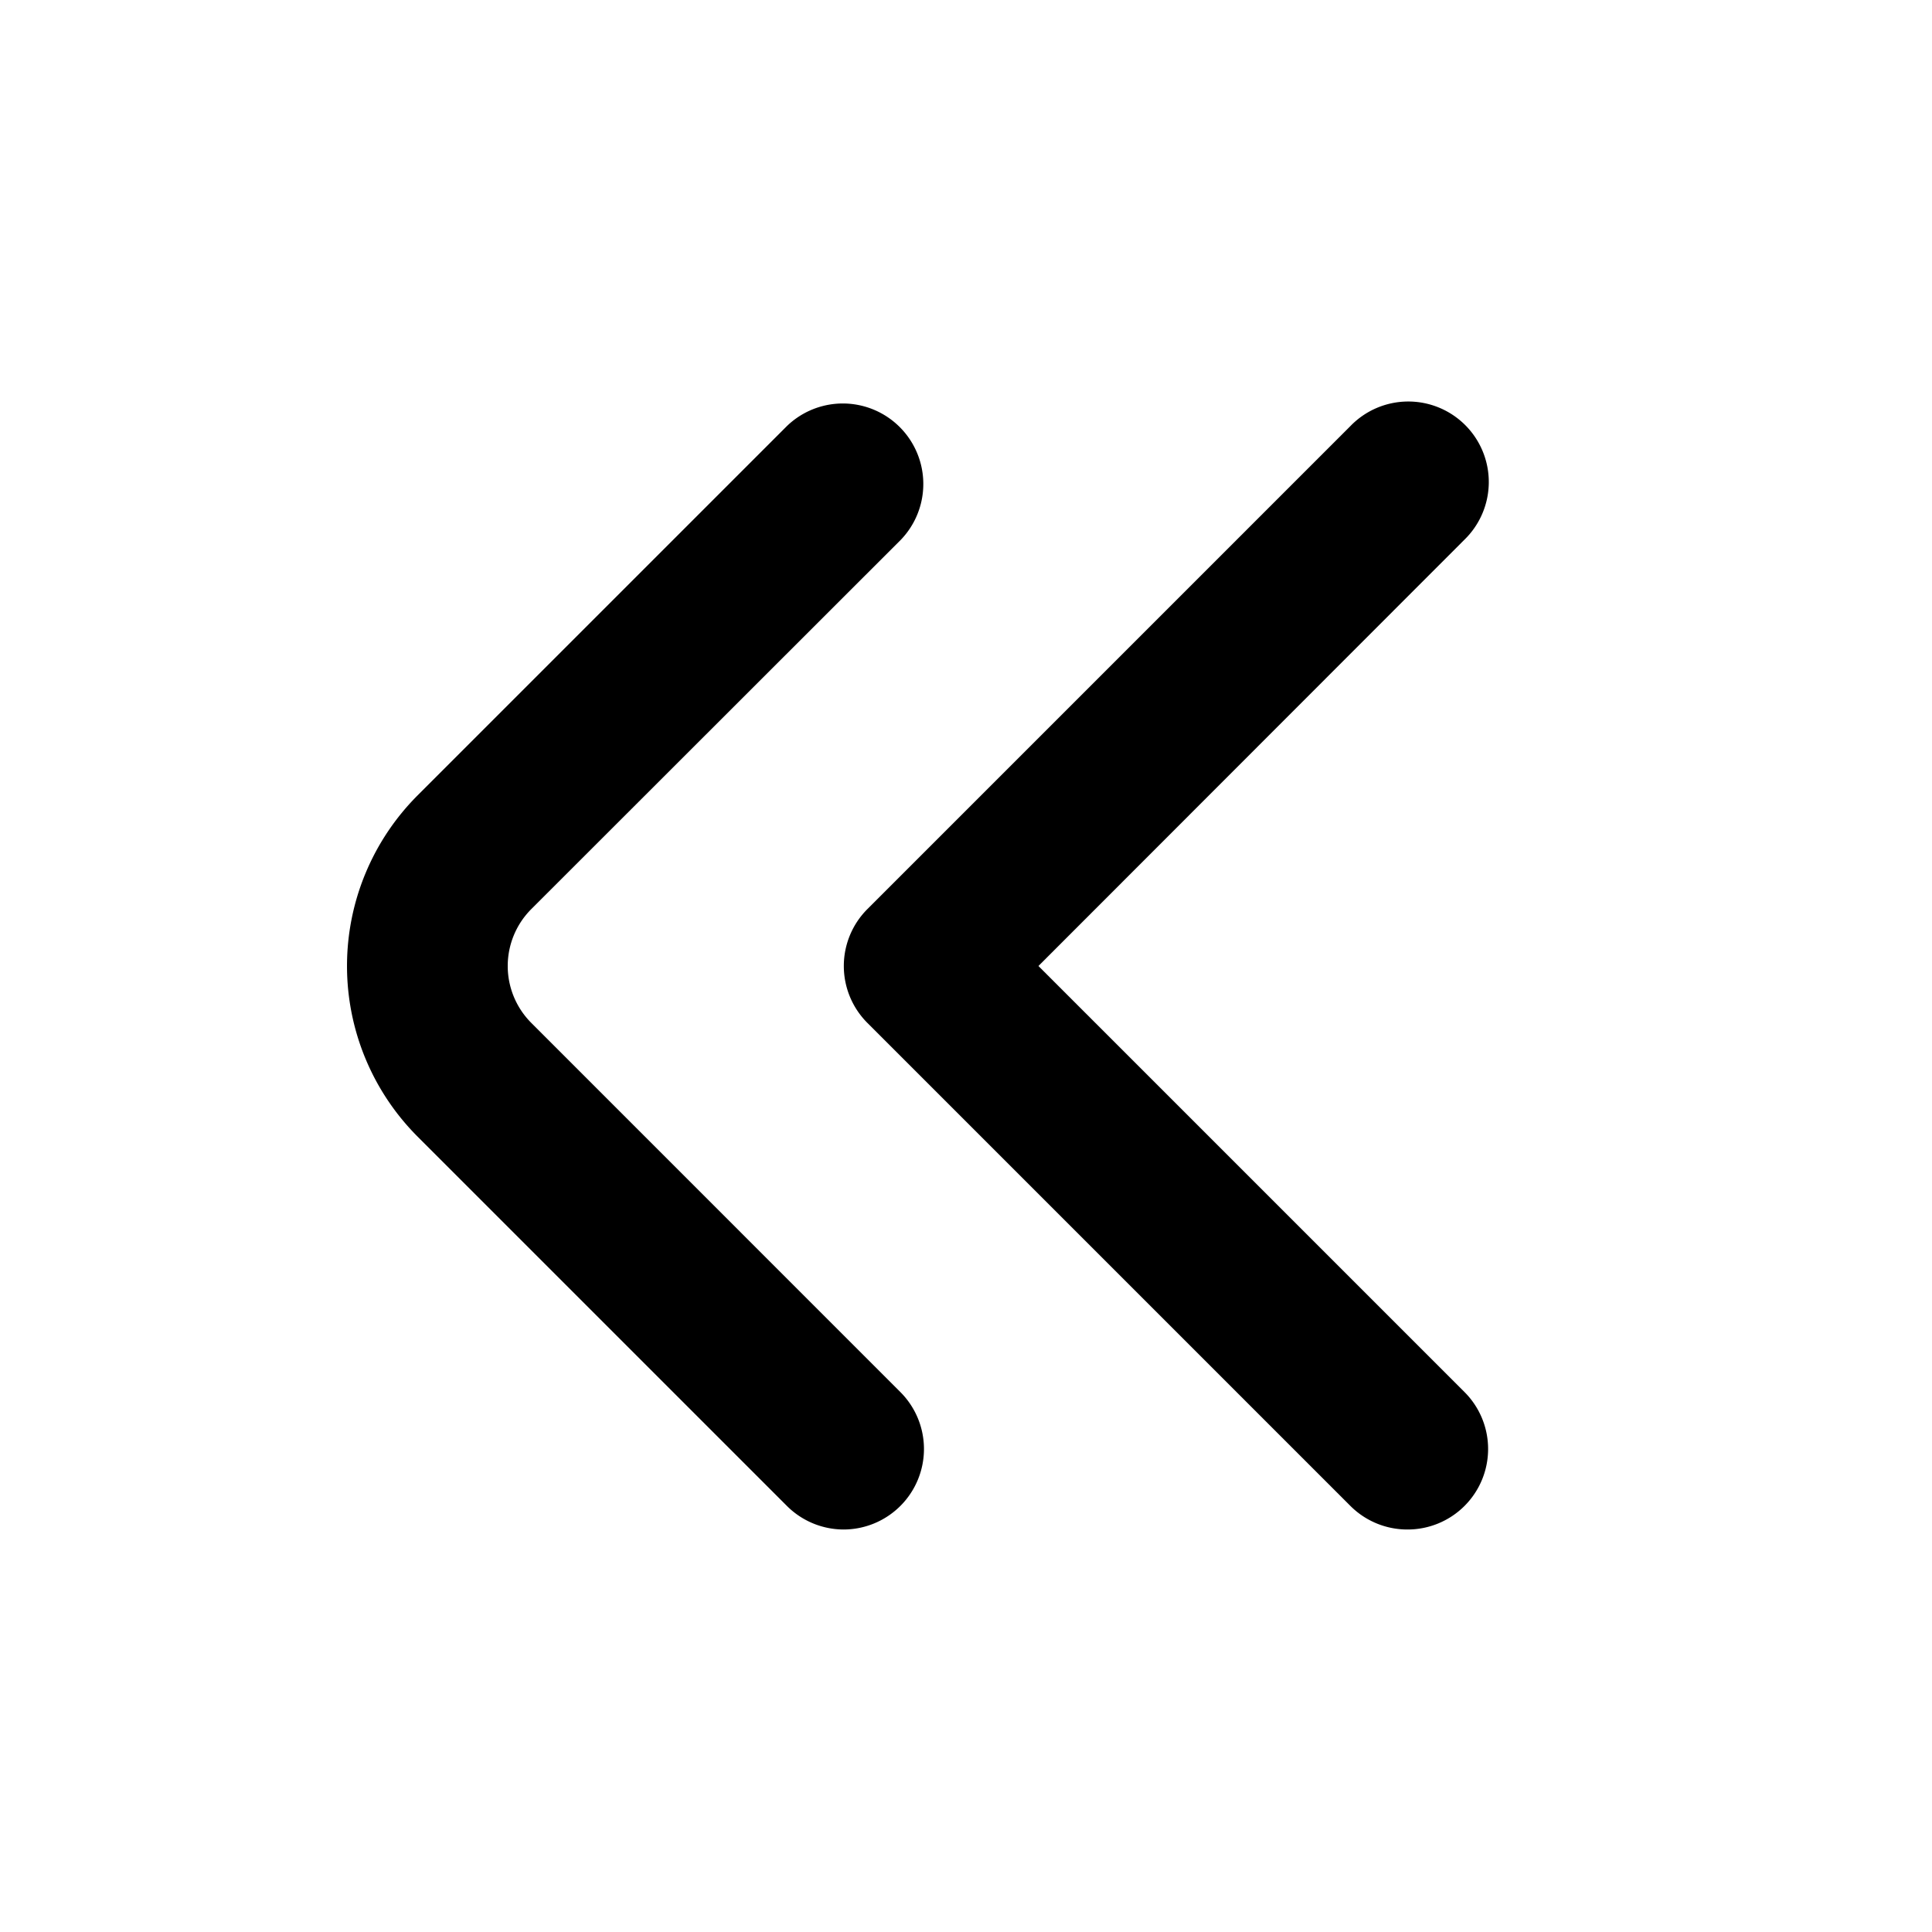
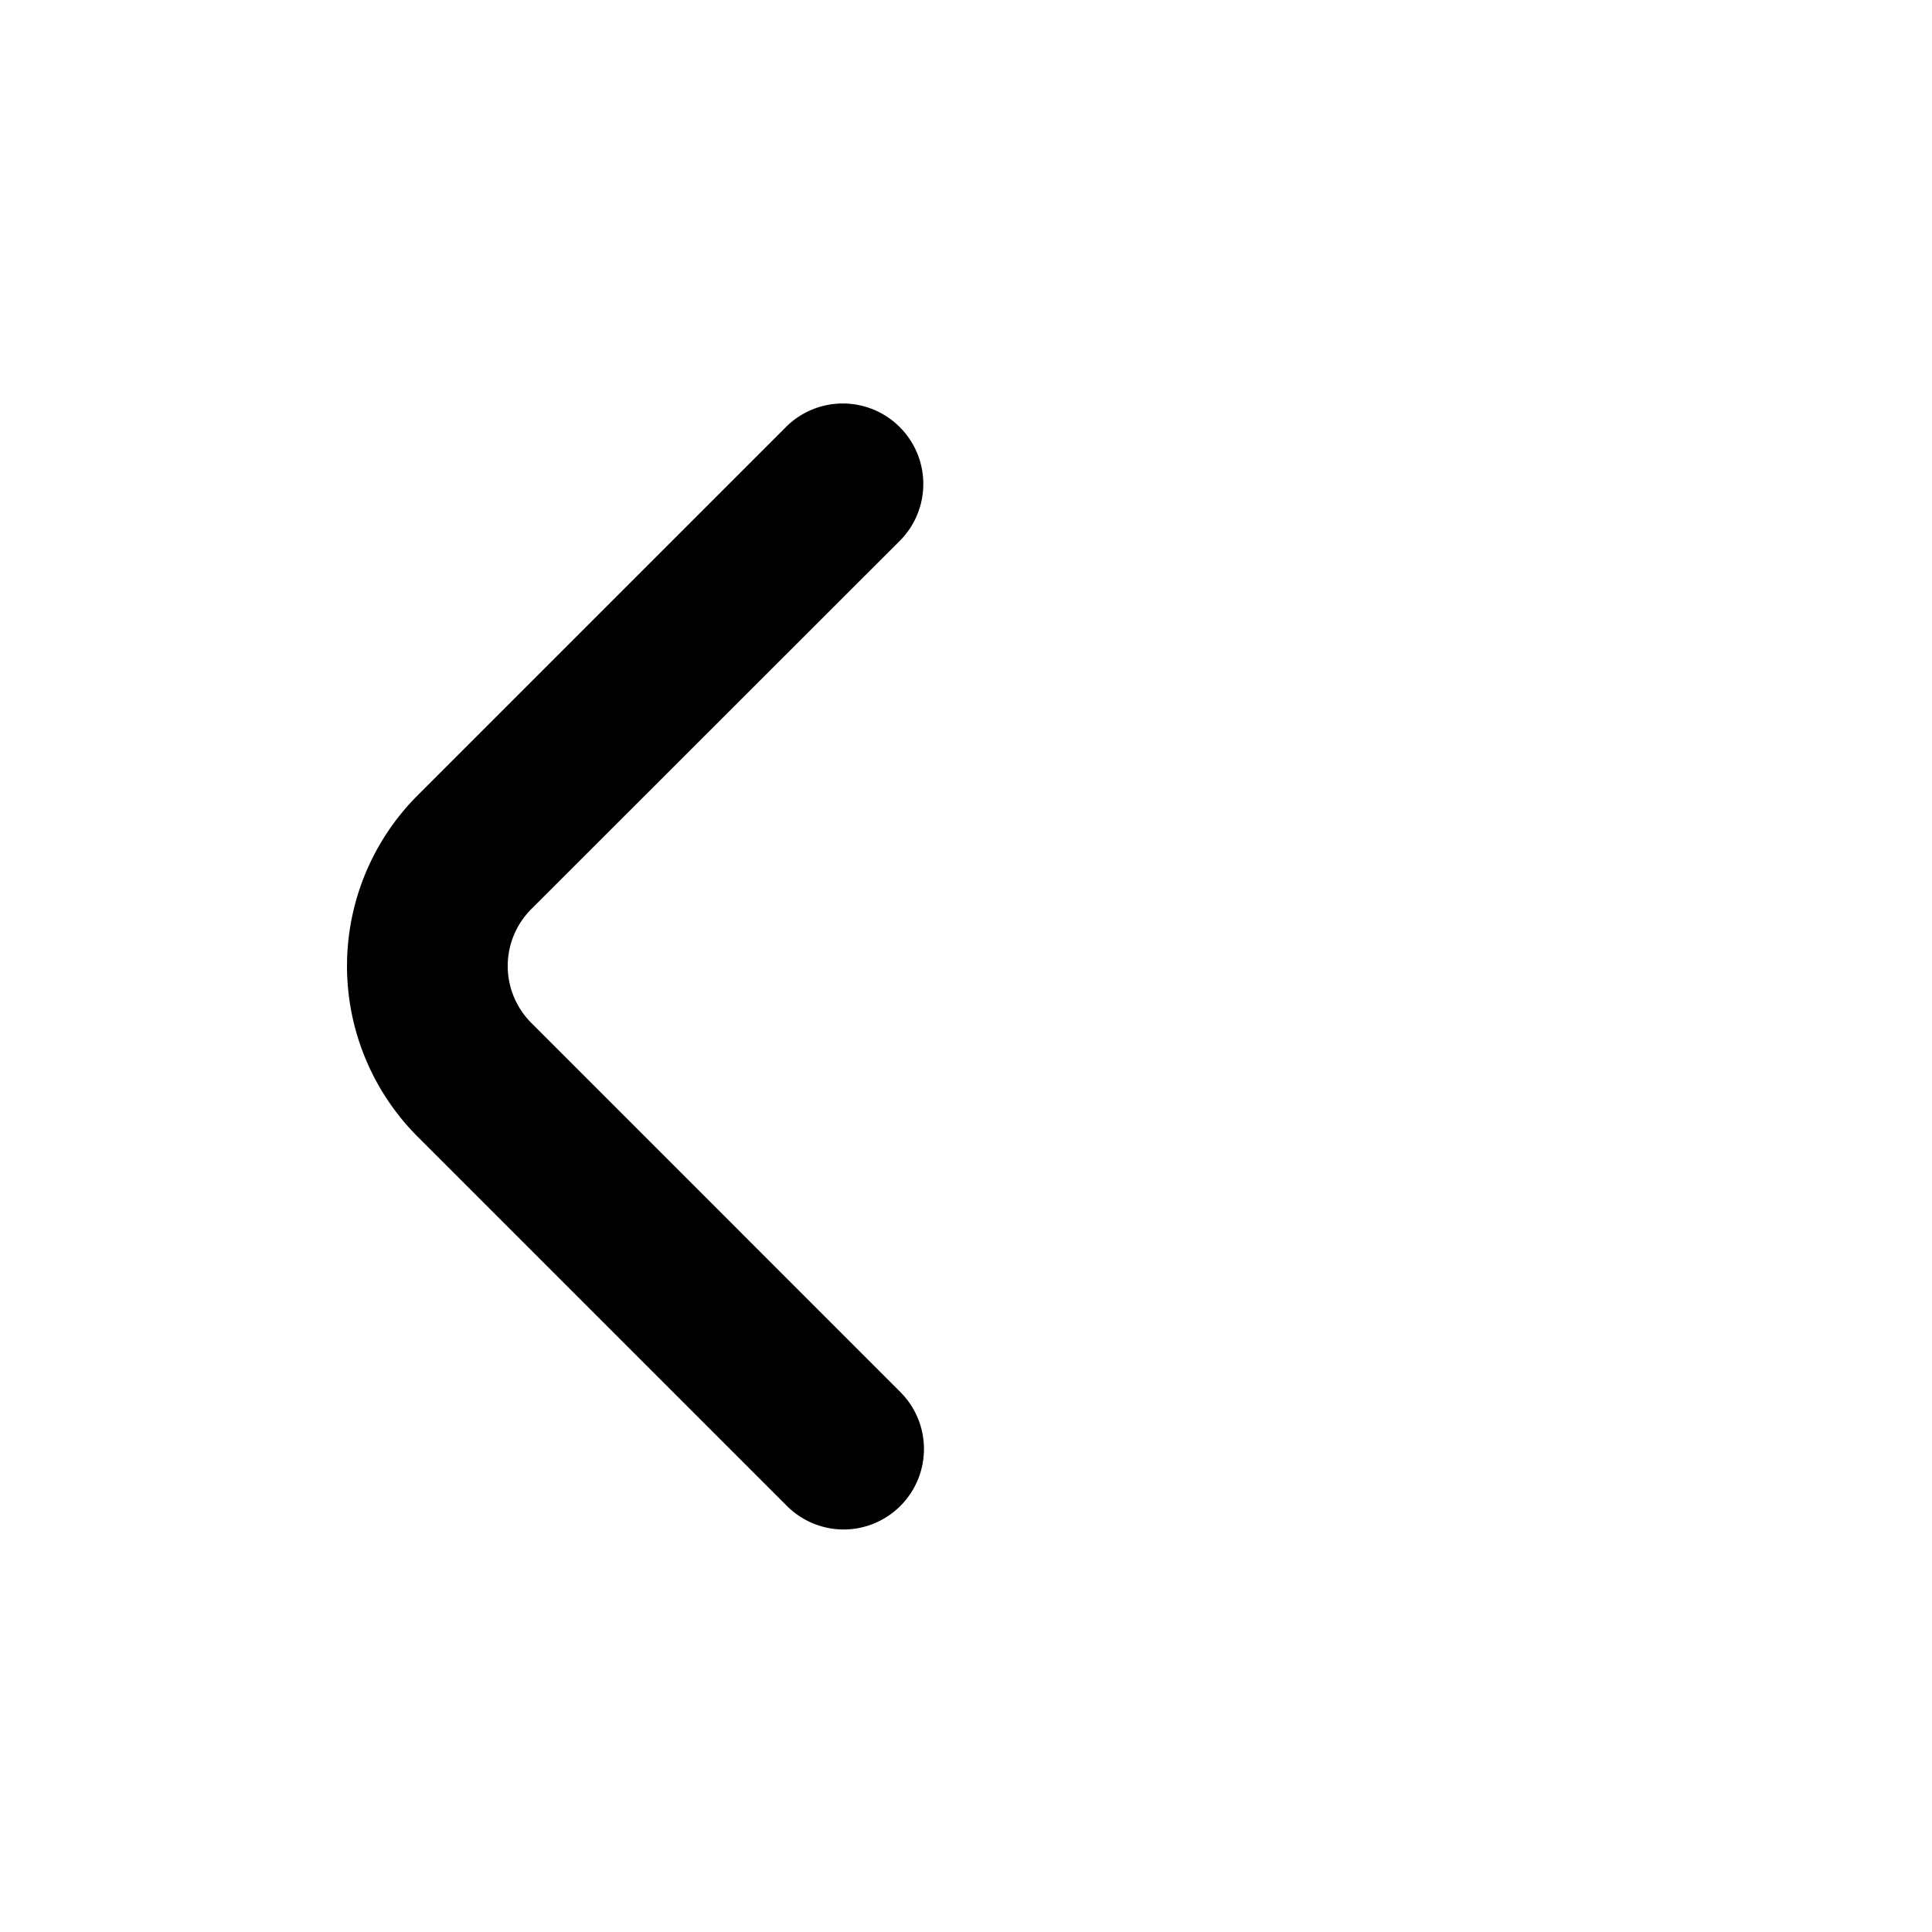
<svg xmlns="http://www.w3.org/2000/svg" id="Outline" viewBox="0 0 24 24">
  <title>150 double arrow left small</title>
  <path d="M10.482,19a1,1,0,0,1-.707-.293L5.189,14.121a3,3,0,0,1,0-4.242L9.775,5.293a1,1,0,0,1,1.414,1.414L6.6,11.293a1,1,0,0,0,0,1.414l4.585,4.586A1,1,0,0,1,10.482,19Z" />
-   <path d="M17.482,19a1,1,0,0,1-.707-.293l-6-6a1,1,0,0,1,0-1.414l6-6a1,1,0,1,1,1.414,1.414L12.9,12l5.293,5.293A1,1,0,0,1,17.482,19Z" />
</svg>